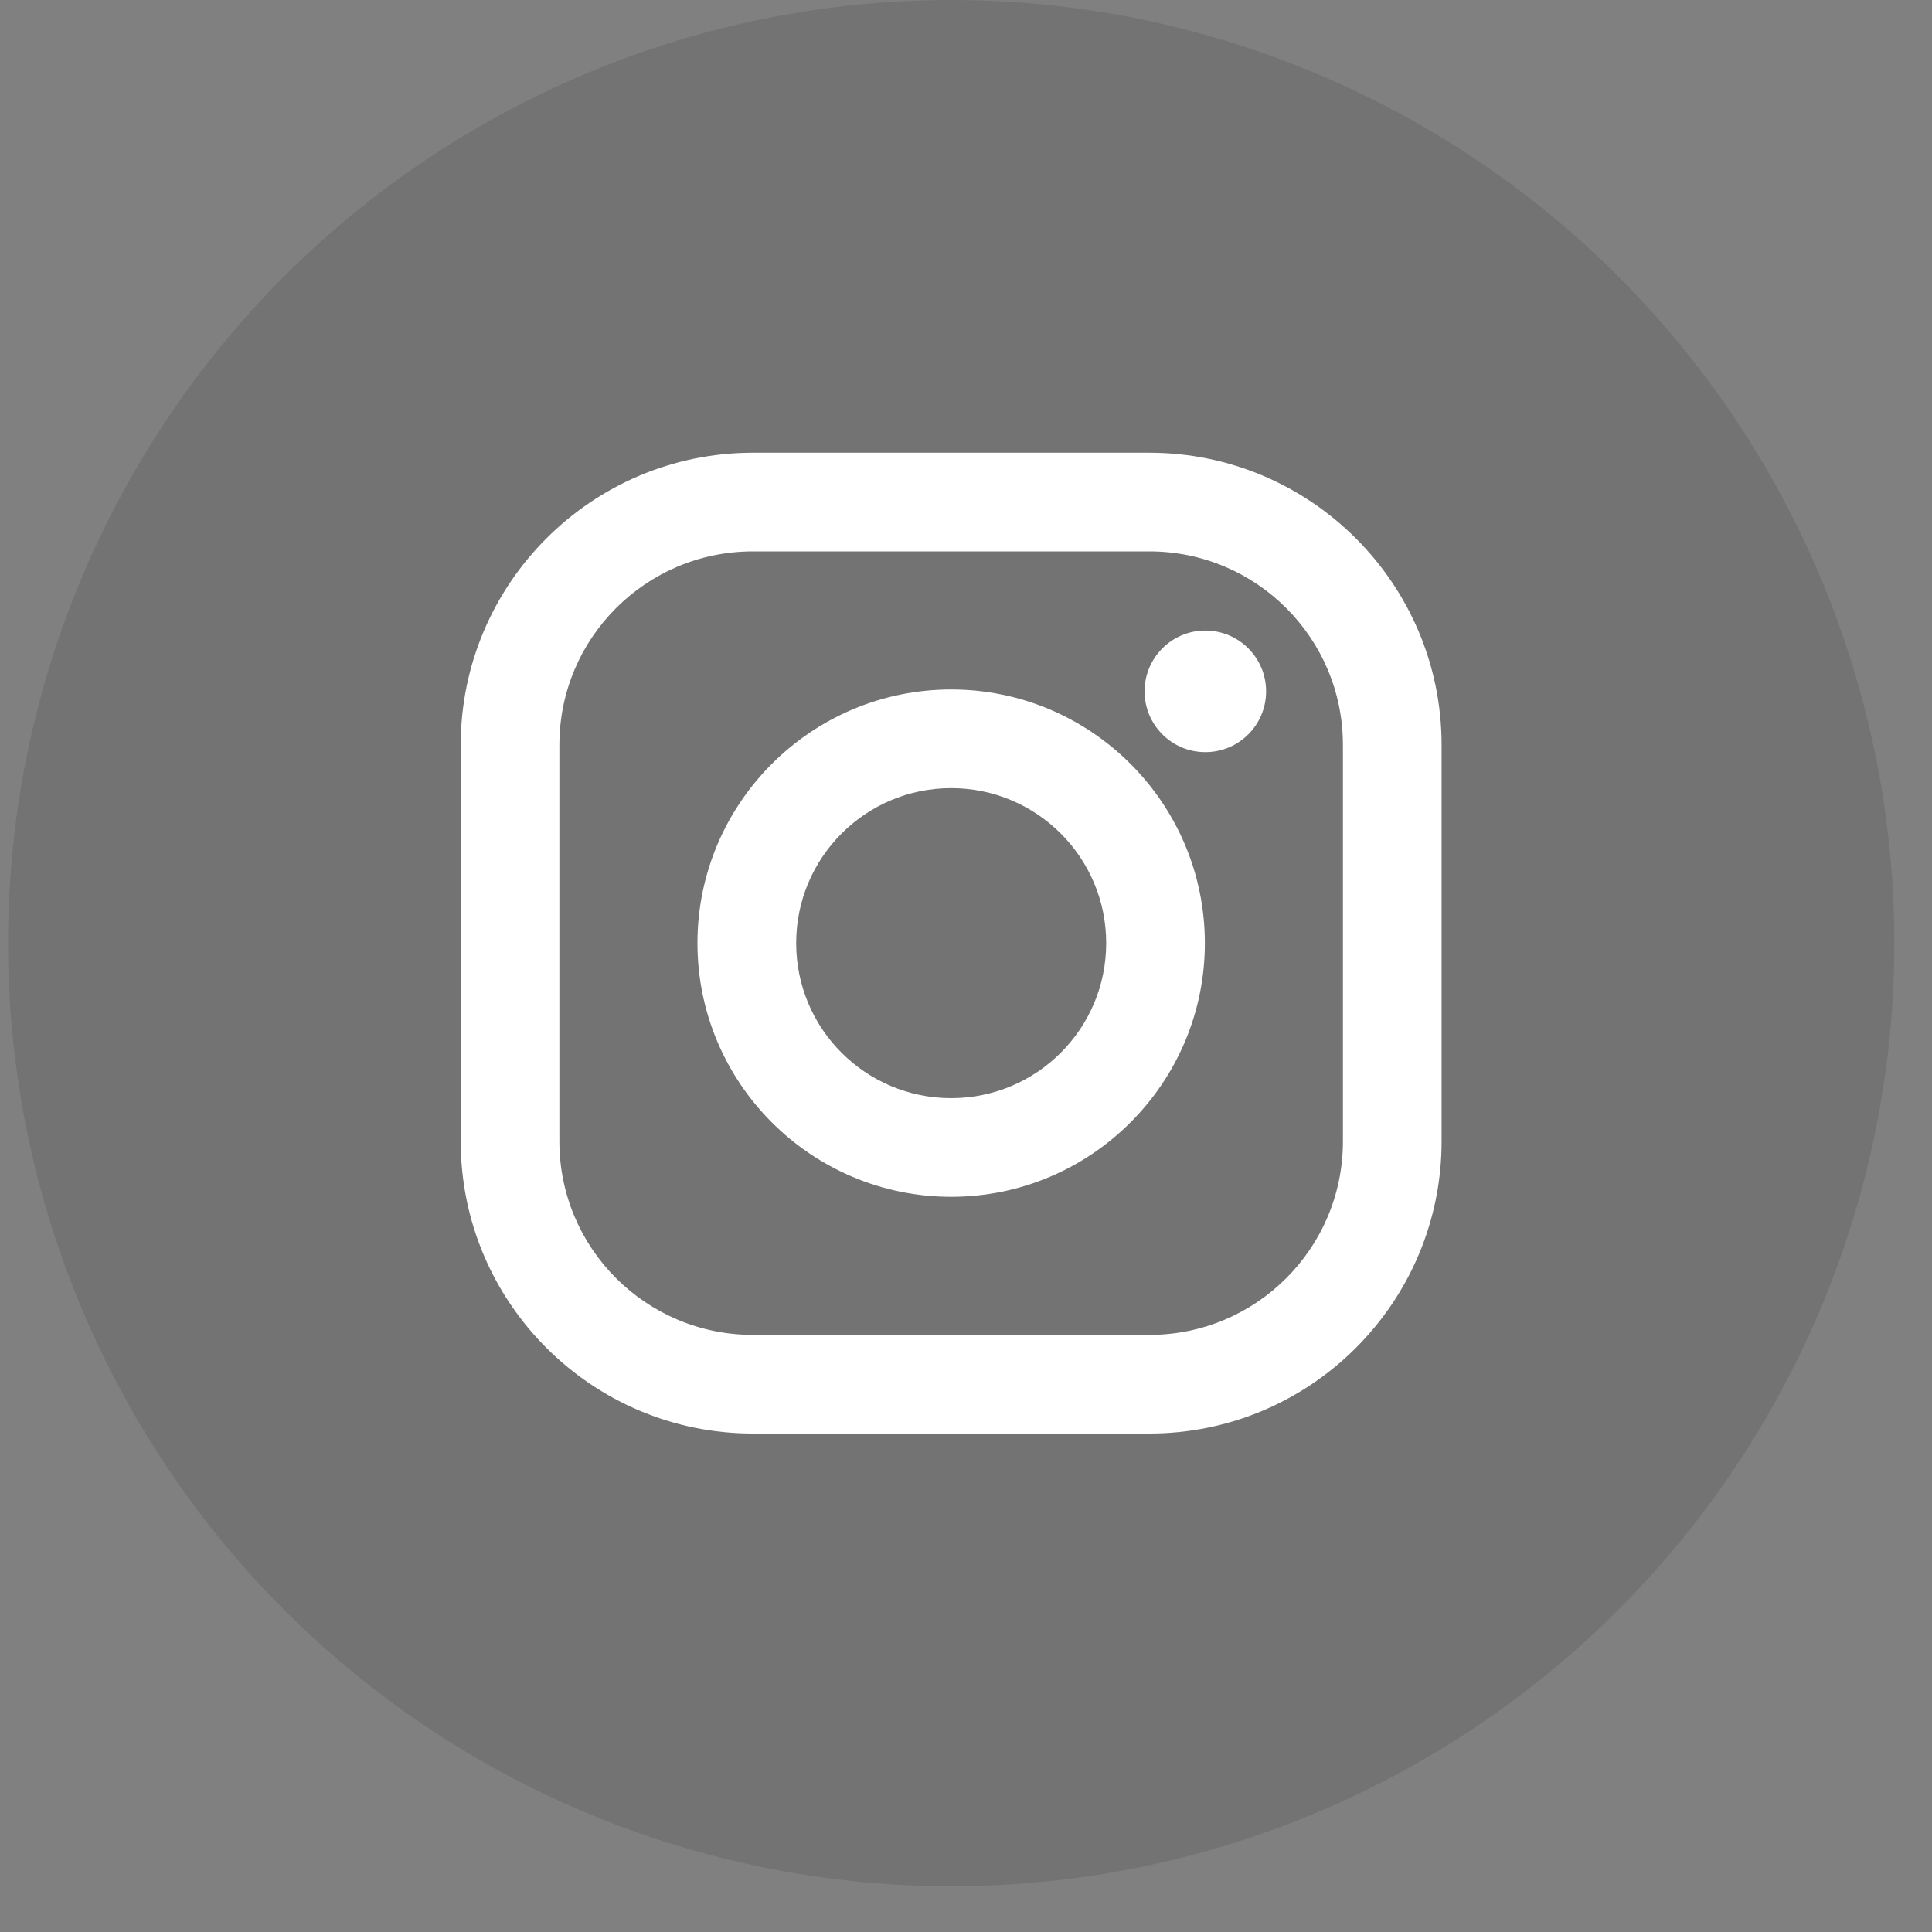
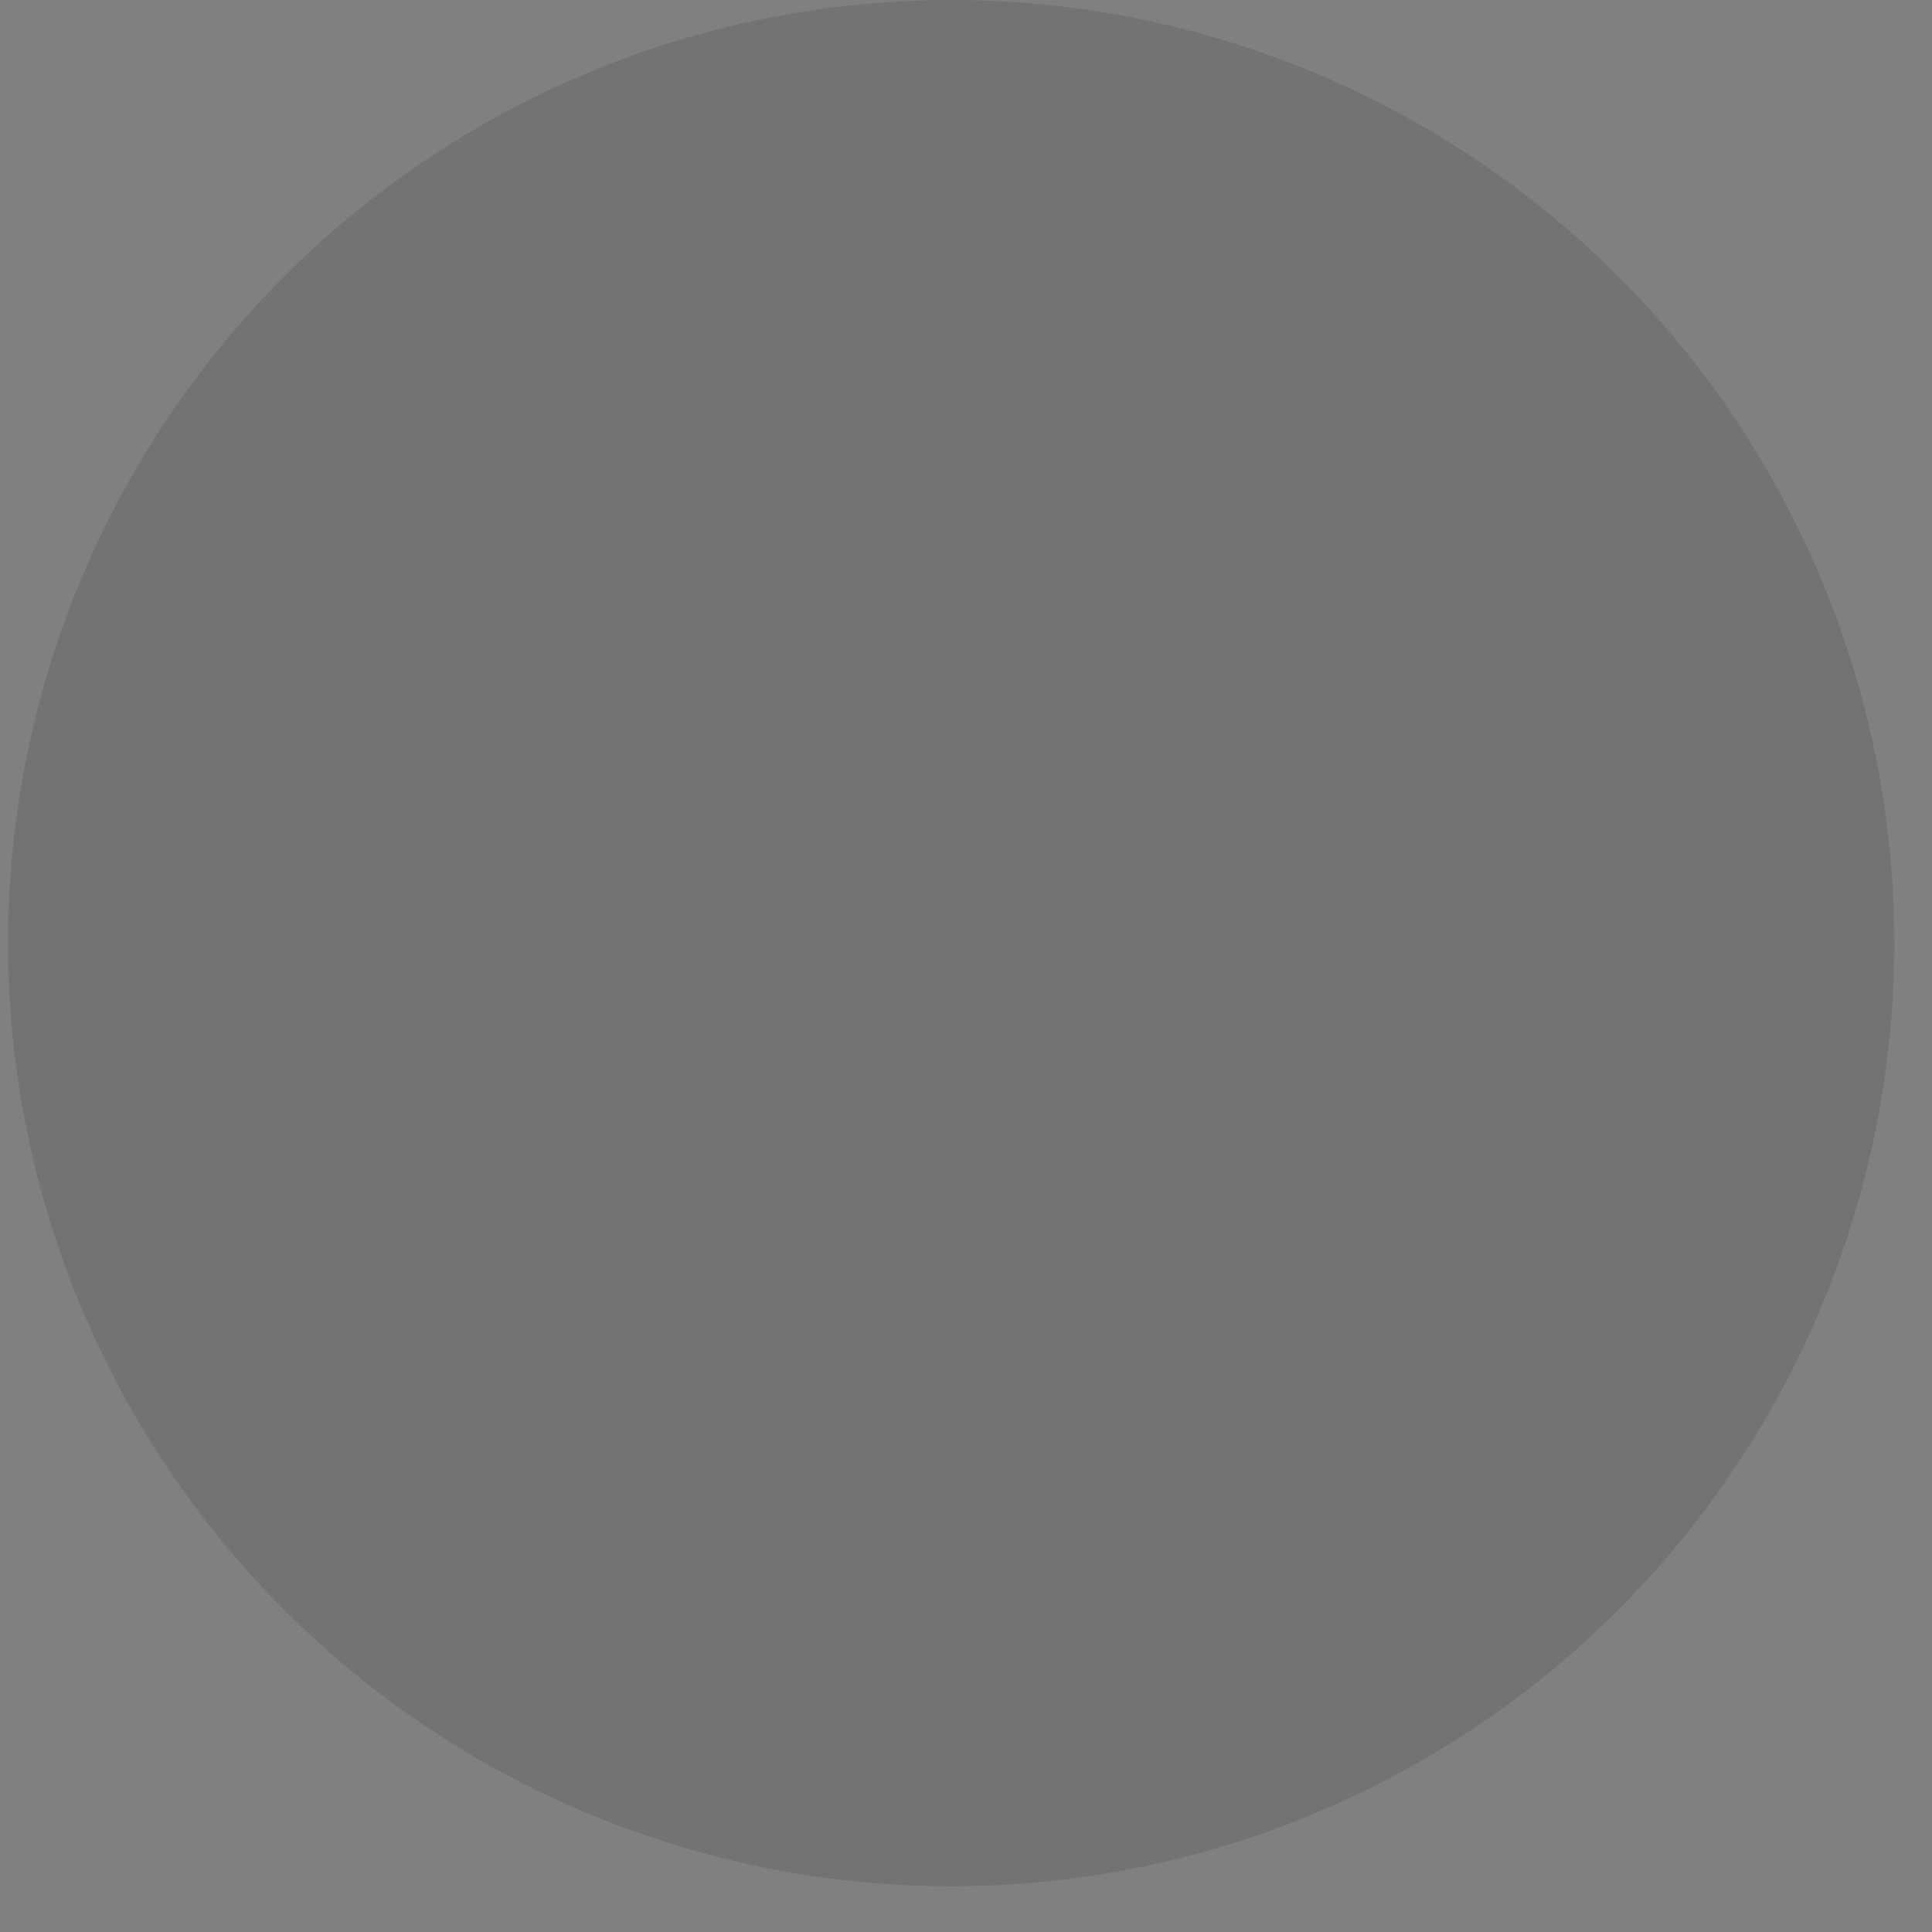
<svg xmlns="http://www.w3.org/2000/svg" width="30" height="30" viewBox="0 0 30 30" fill="none">
  <rect x="0" y="0" width="30" height="30" fill="#808080" stroke="none" />
  <circle opacity="0.1" cx="14.77" cy="14.645" r="14.645" fill="black" />
  <mask id="mask0_32_1030" style="mask-type:alpha" maskUnits="userSpaceOnUse" x="0" y="0" width="30" height="30">
-     <circle cx="14.77" cy="14.645" r="14.645" fill="white" />
-   </mask>
+     </mask>
  <g mask="url(#mask0_32_1030)">
-     <path fill-rule="evenodd" clip-rule="evenodd" d="M17.848 7.03H11.691C9.19 7.03 7.154 9.065 7.154 11.567V17.723C7.154 20.225 9.19 22.26 11.691 22.26H17.848C20.349 22.26 22.385 20.225 22.385 17.723V11.567C22.385 9.065 20.349 7.03 17.848 7.03ZM20.853 17.723C20.853 19.383 19.507 20.728 17.848 20.728H11.691C10.032 20.728 8.686 19.383 8.686 17.723V11.567C8.686 9.907 10.032 8.562 11.691 8.562H17.848C19.507 8.562 20.853 9.907 20.853 11.567V17.723ZM10.83 14.645C10.83 12.473 12.598 10.706 14.77 10.706C16.942 10.706 18.709 12.473 18.709 14.645C18.709 16.817 16.942 18.584 14.77 18.584C12.598 18.584 10.83 16.817 10.83 14.645ZM14.77 17.052C13.44 17.052 12.363 15.974 12.363 14.645C12.363 13.316 13.44 12.238 14.77 12.238C16.099 12.238 17.177 13.316 17.177 14.645C17.177 15.974 16.099 17.052 14.77 17.052ZM18.716 11.679C19.238 11.679 19.66 11.257 19.66 10.735C19.66 10.214 19.238 9.791 18.716 9.791C18.195 9.791 17.773 10.214 17.773 10.735C17.773 11.257 18.195 11.679 18.716 11.679Z" fill="white" />
-   </g>
+     </g>
</svg>